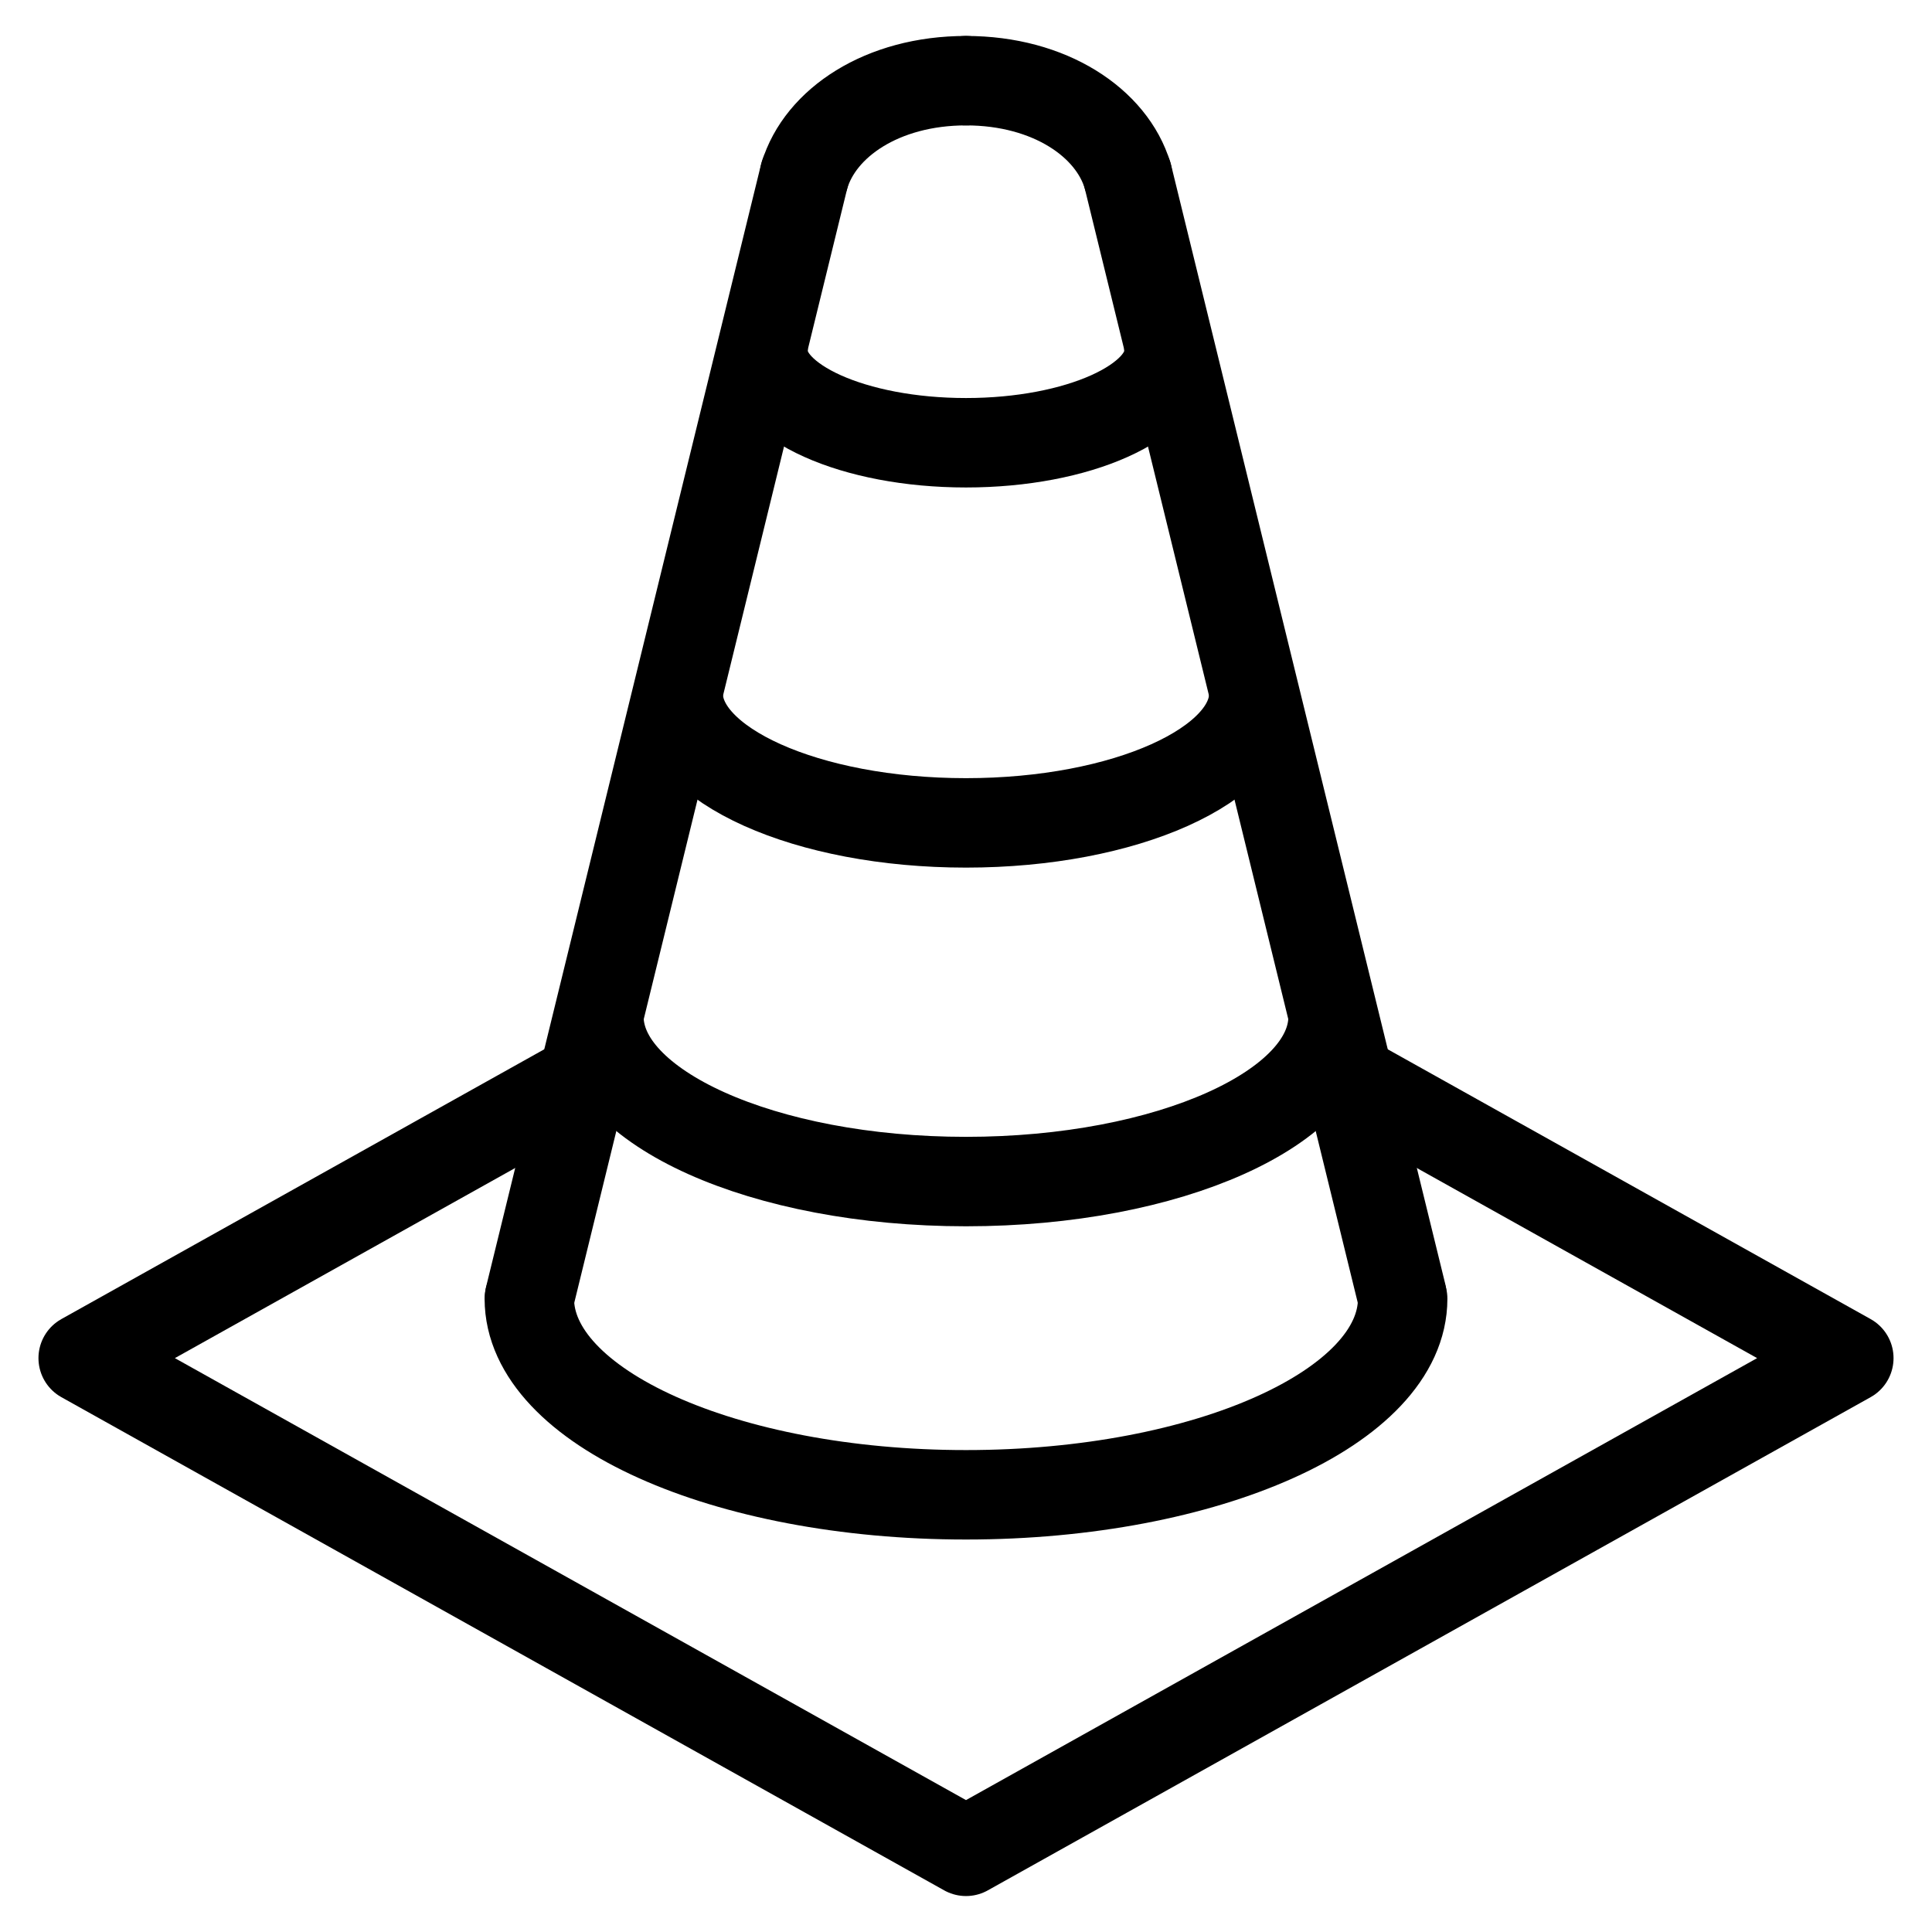
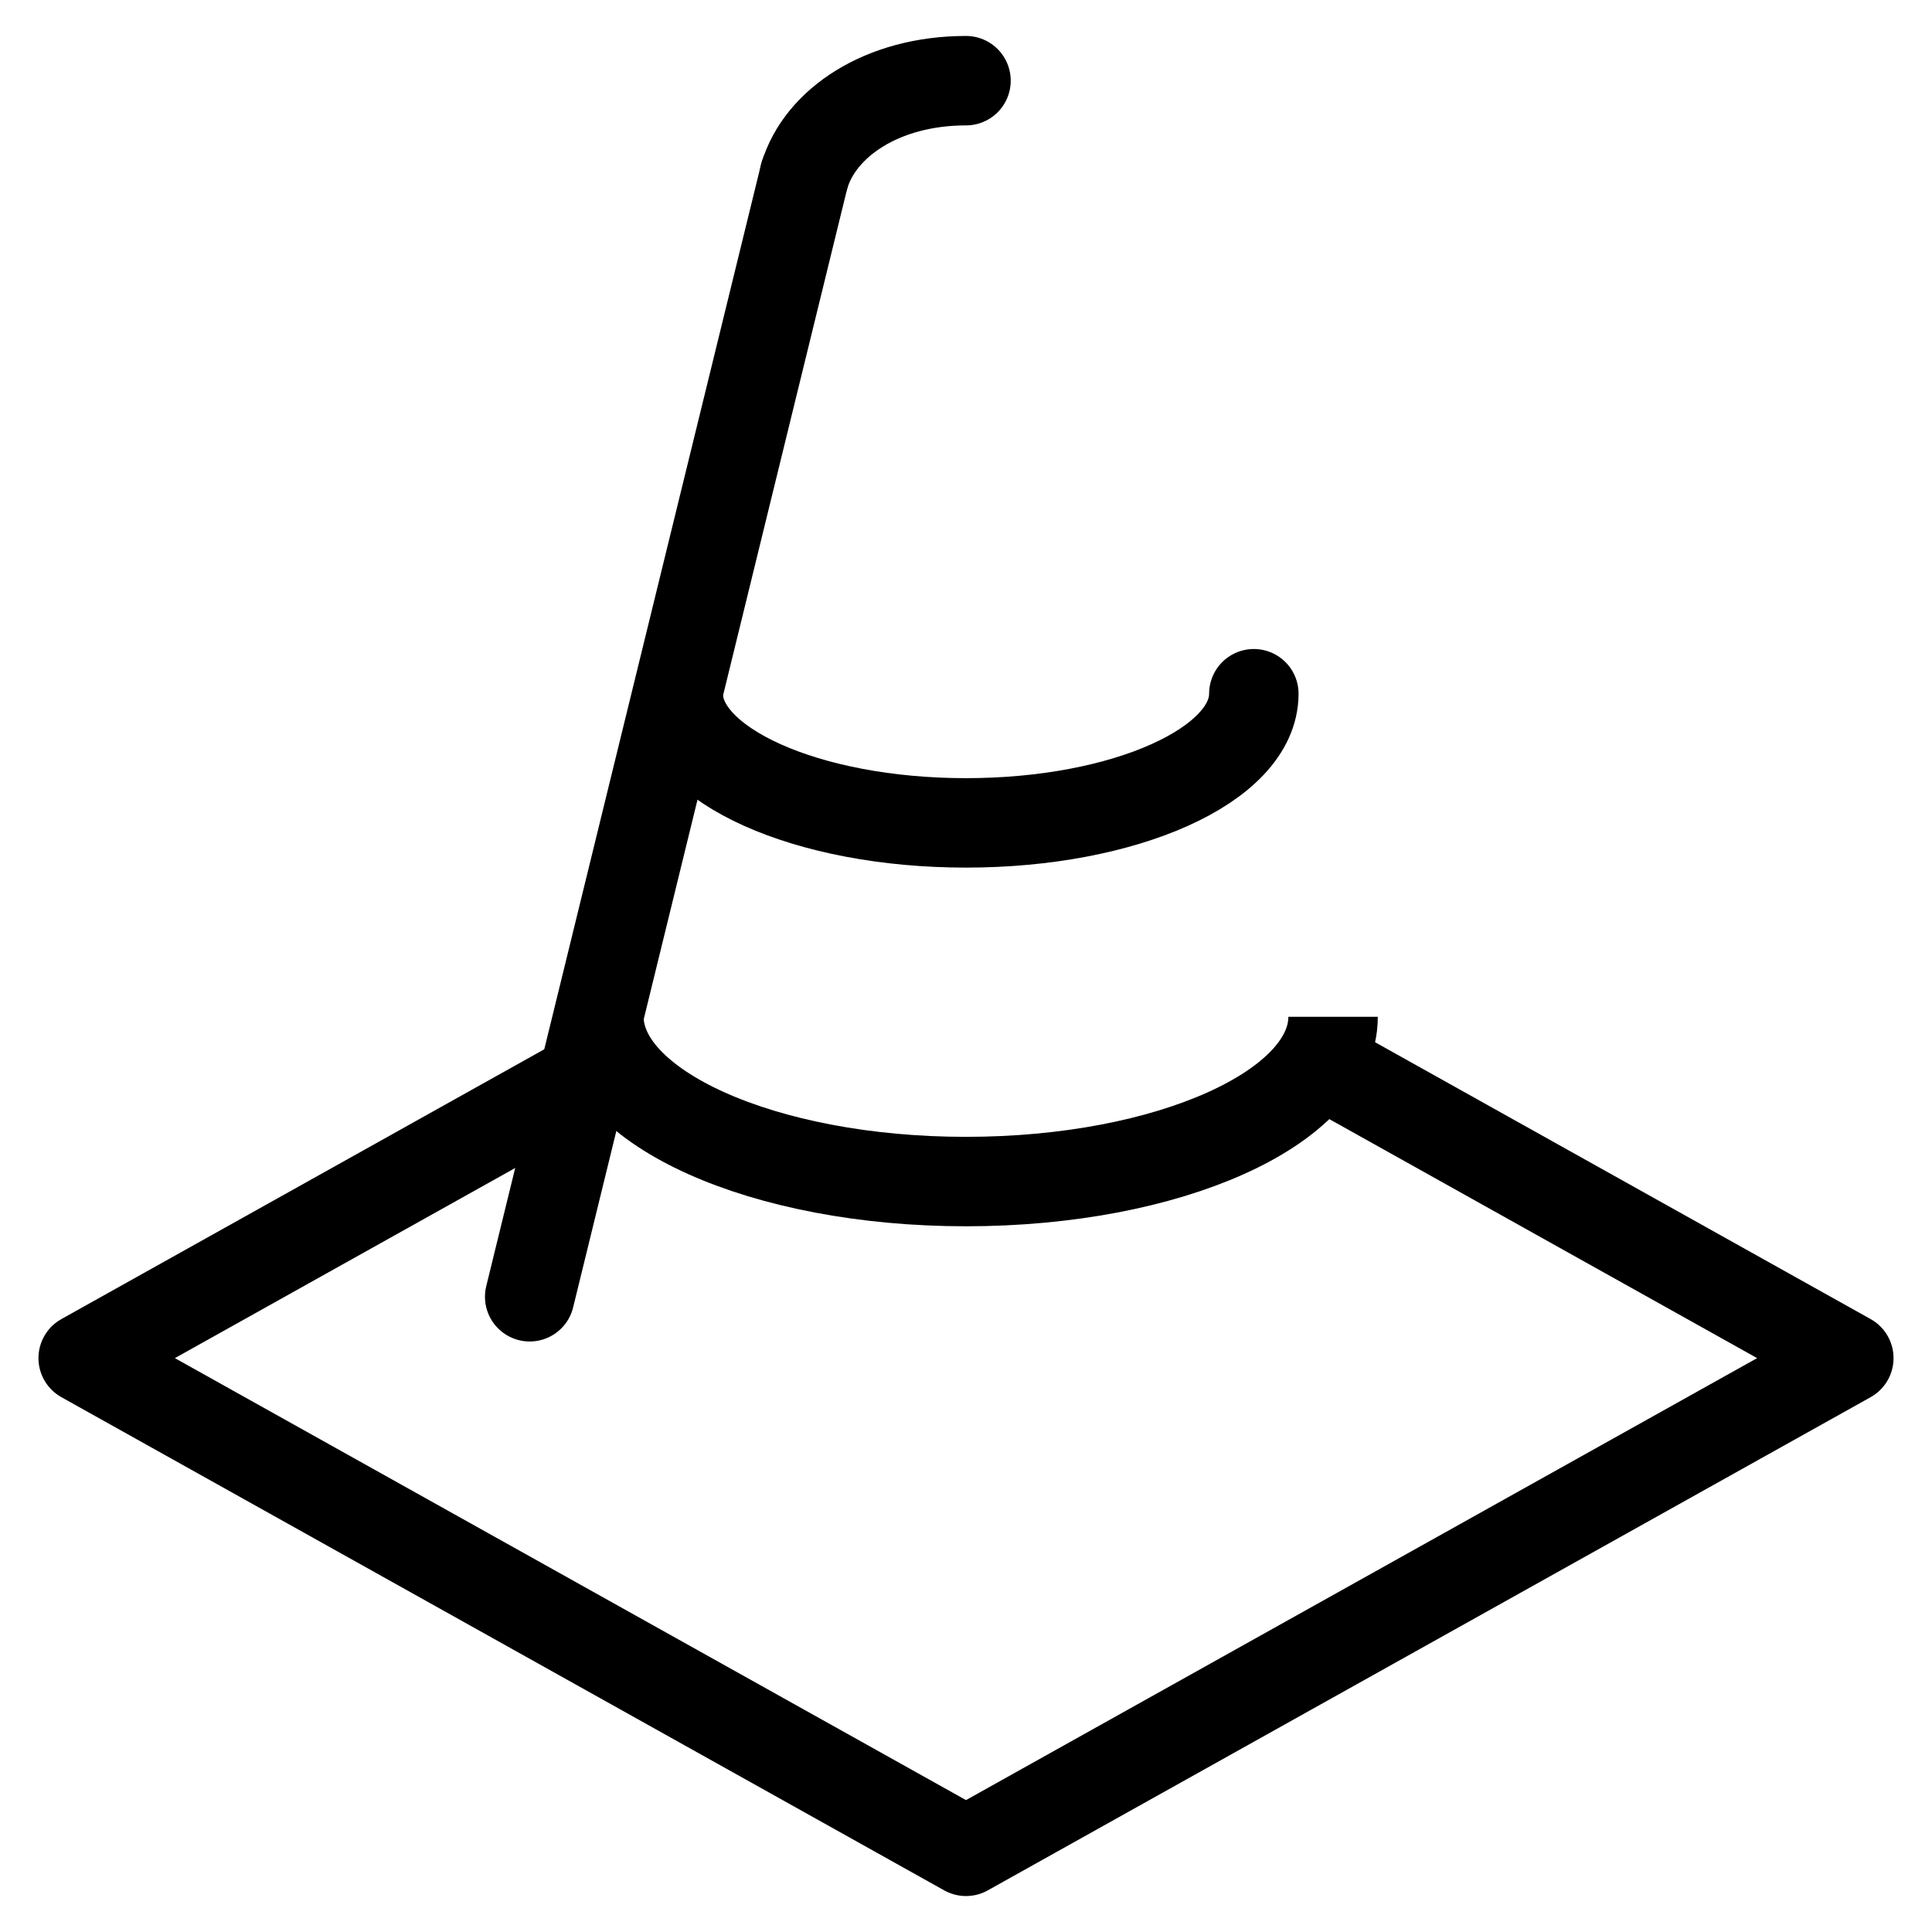
<svg xmlns="http://www.w3.org/2000/svg" id="Kon" viewBox="0 0 1080 1080">
  <defs>
    <style>
      .cls-1 {
        stroke-linecap: round;
        stroke-linejoin: round;
      }

      .cls-1, .cls-2 {
        fill: none;
        stroke: #000;
        stroke-width: 50px;
      }

      .cls-2 {
        stroke-miterlimit: 10;
      }
    </style>
  </defs>
  <polyline class="cls-1" points="754.1 603.1 1033.5 759.2 540 1034.9 46.5 759.2 325.9 603.1 326 603.1" />
  <g>
    <line class="cls-1" x1="296.1" y1="724.9" x2="449.8" y2="97.5" />
-     <line class="cls-1" x1="630.3" y1="97.9" x2="783.6" y2="723.6" />
  </g>
  <path class="cls-1" d="M449.7,98.1c8.8-29.3,43.3-53,90.3-53" />
-   <path class="cls-1" d="M630.3,98.1c-8.8-29.3-43.3-53-90.3-53" />
-   <path class="cls-1" d="M784.1,726c0,60.5-109.3,109.6-244.1,109.6s-244.1-49.1-244.1-109.6" />
-   <path class="cls-1" d="M653.4,196.6c0,28.1-50.8,50.9-113.4,50.9s-113.4-22.8-113.4-50.9" />
  <path class="cls-1" d="M700.9,387.8c0,39.9-72,72.2-160.9,72.2s-160.9-32.3-160.9-72.2" />
  <path class="cls-2" d="M745.2,568.4c0,50.9-91.9,92.1-205.2,92.1s-205.2-41.3-205.2-92.1" />
</svg>